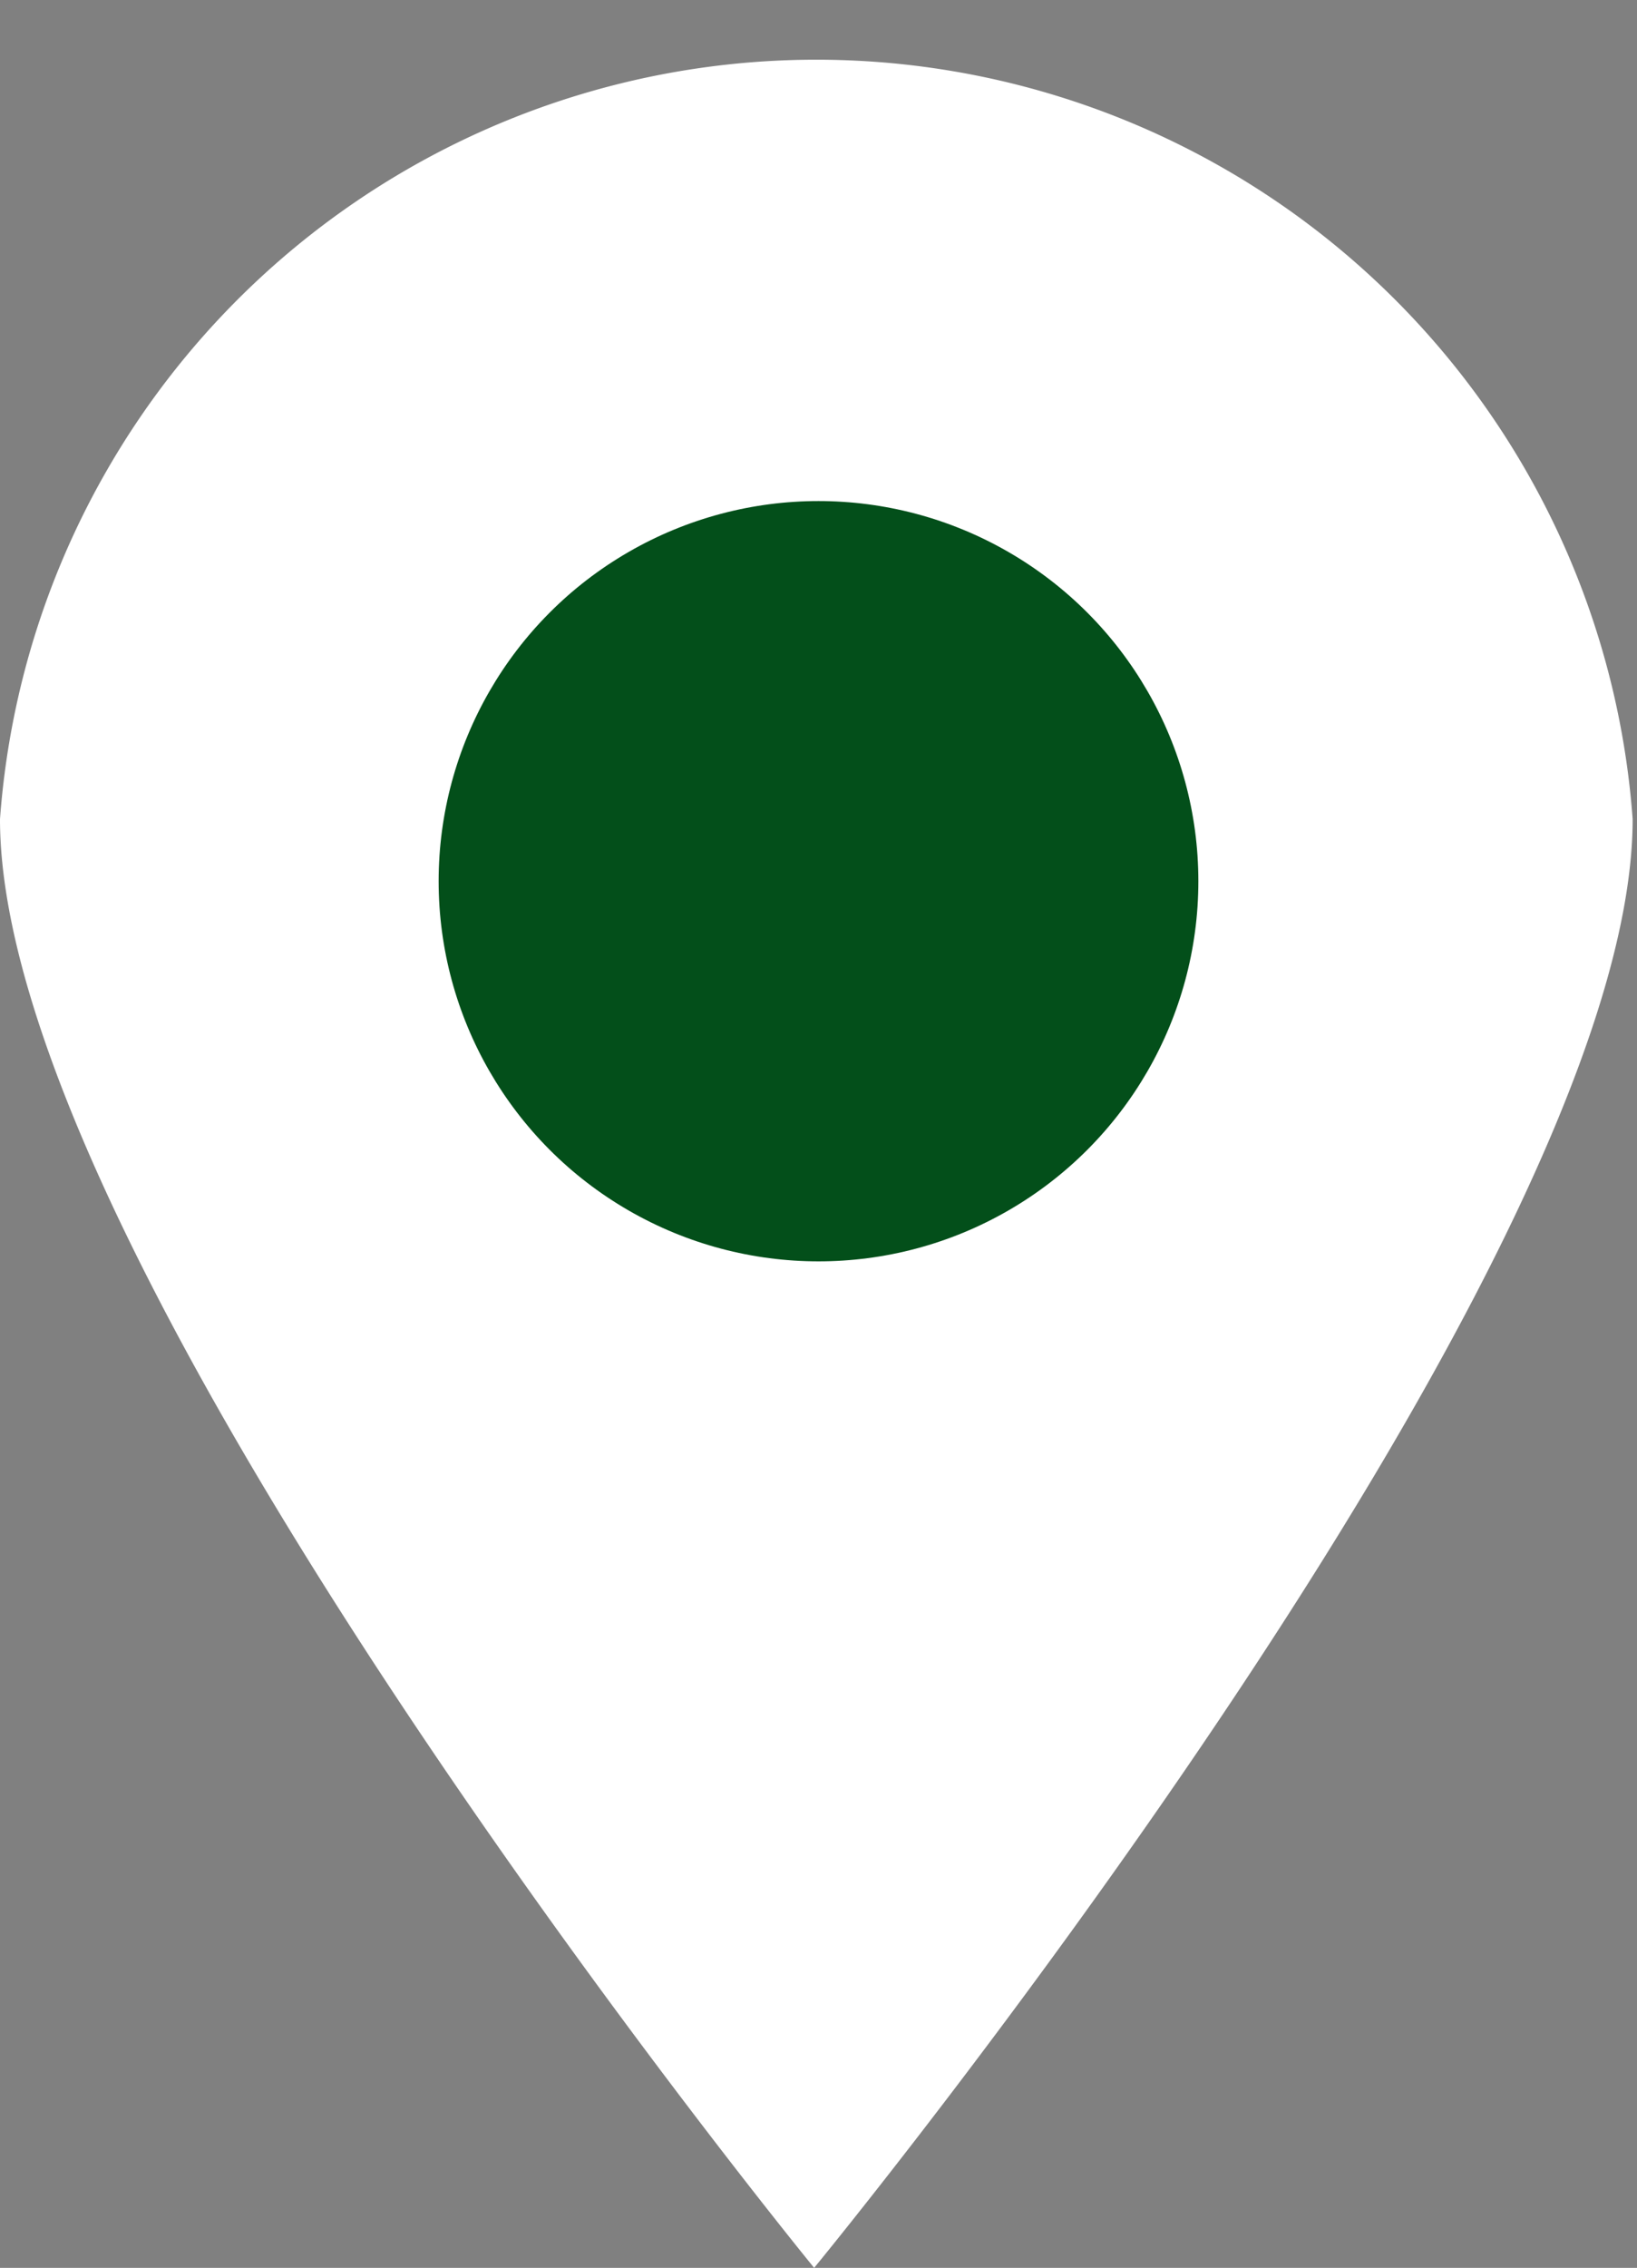
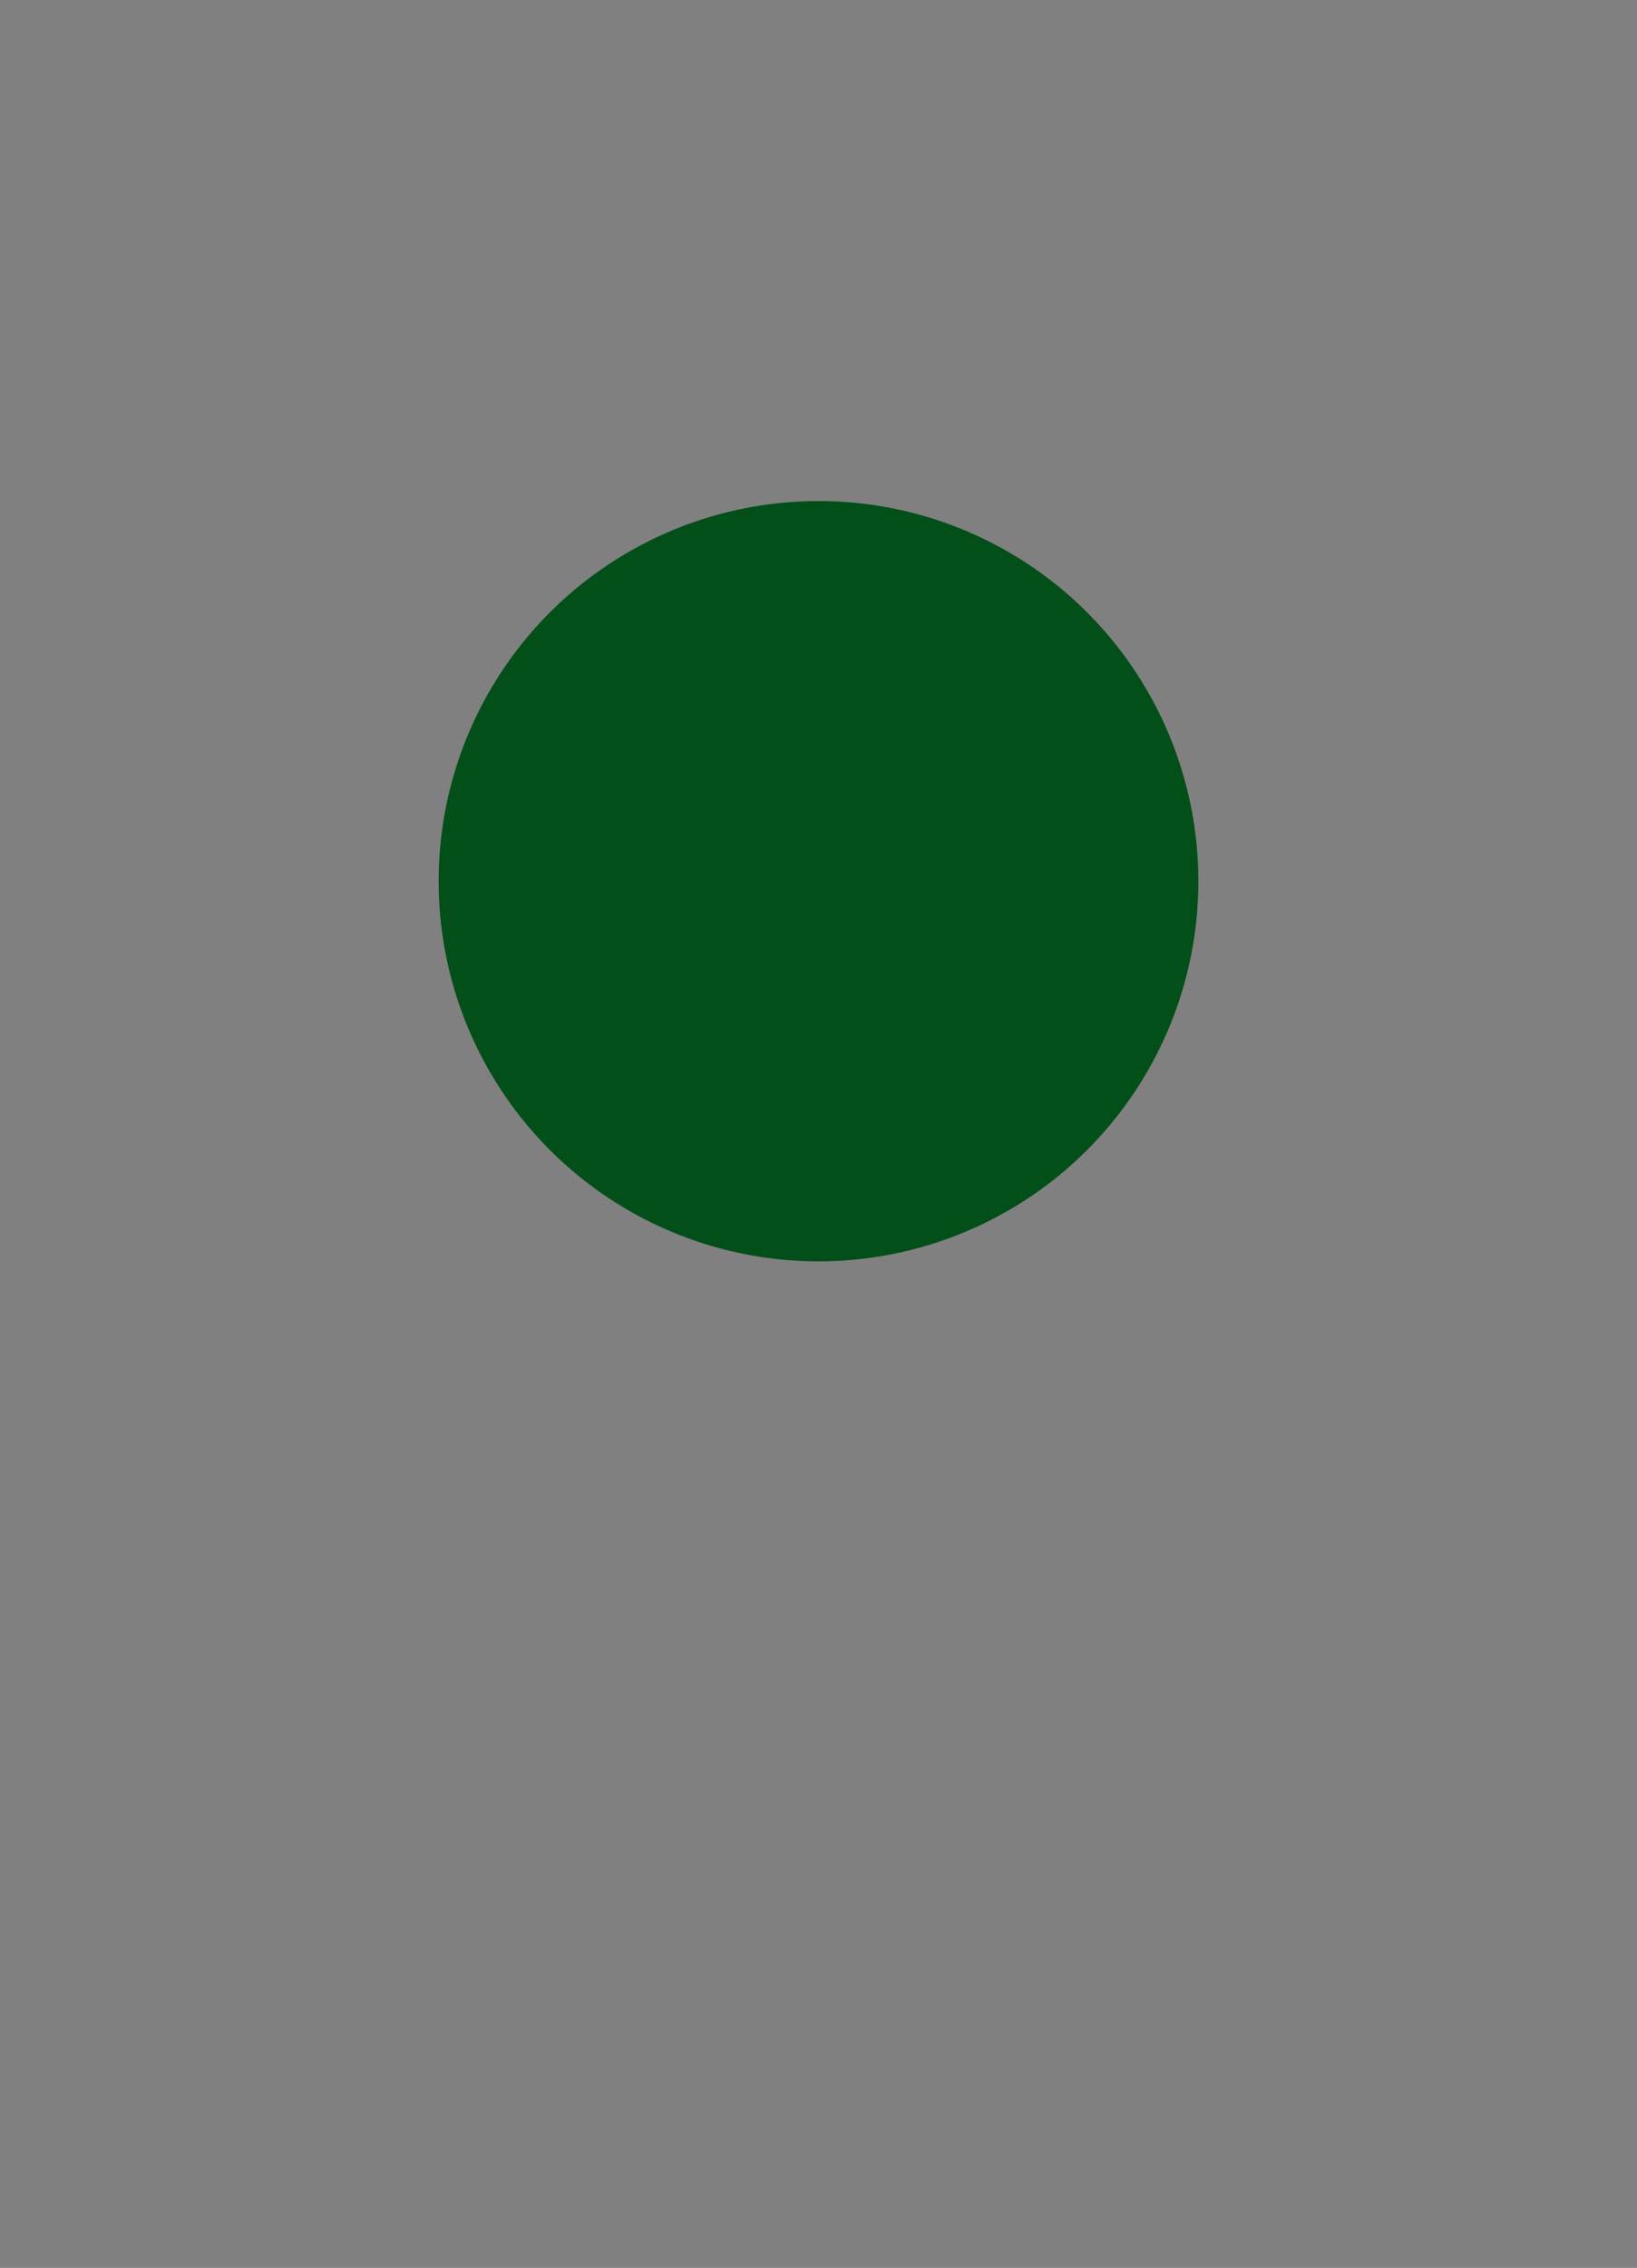
<svg xmlns="http://www.w3.org/2000/svg" width="15.04" height="20.82">
  <rect width="100%" height="100%" fill="#808080" stroke="none" />
  <defs>
    <style>.cls-1{fill:#fff;}</style>
  </defs>
  <g class="layer">
    <title>Layer 1</title>
-     <path class="cls-1" d="m15,7.52c0,4.16 -7.52,13.3 -7.52,13.3s-7.48,-9.14 -7.48,-13.3a7.52,7.52 0 0 1 15,0z" id="svg_1" />
    <circle cx="7.52" cy="8.09" fill="#034f1a" id="svg_2" r="3.49" />
  </g>
</svg>